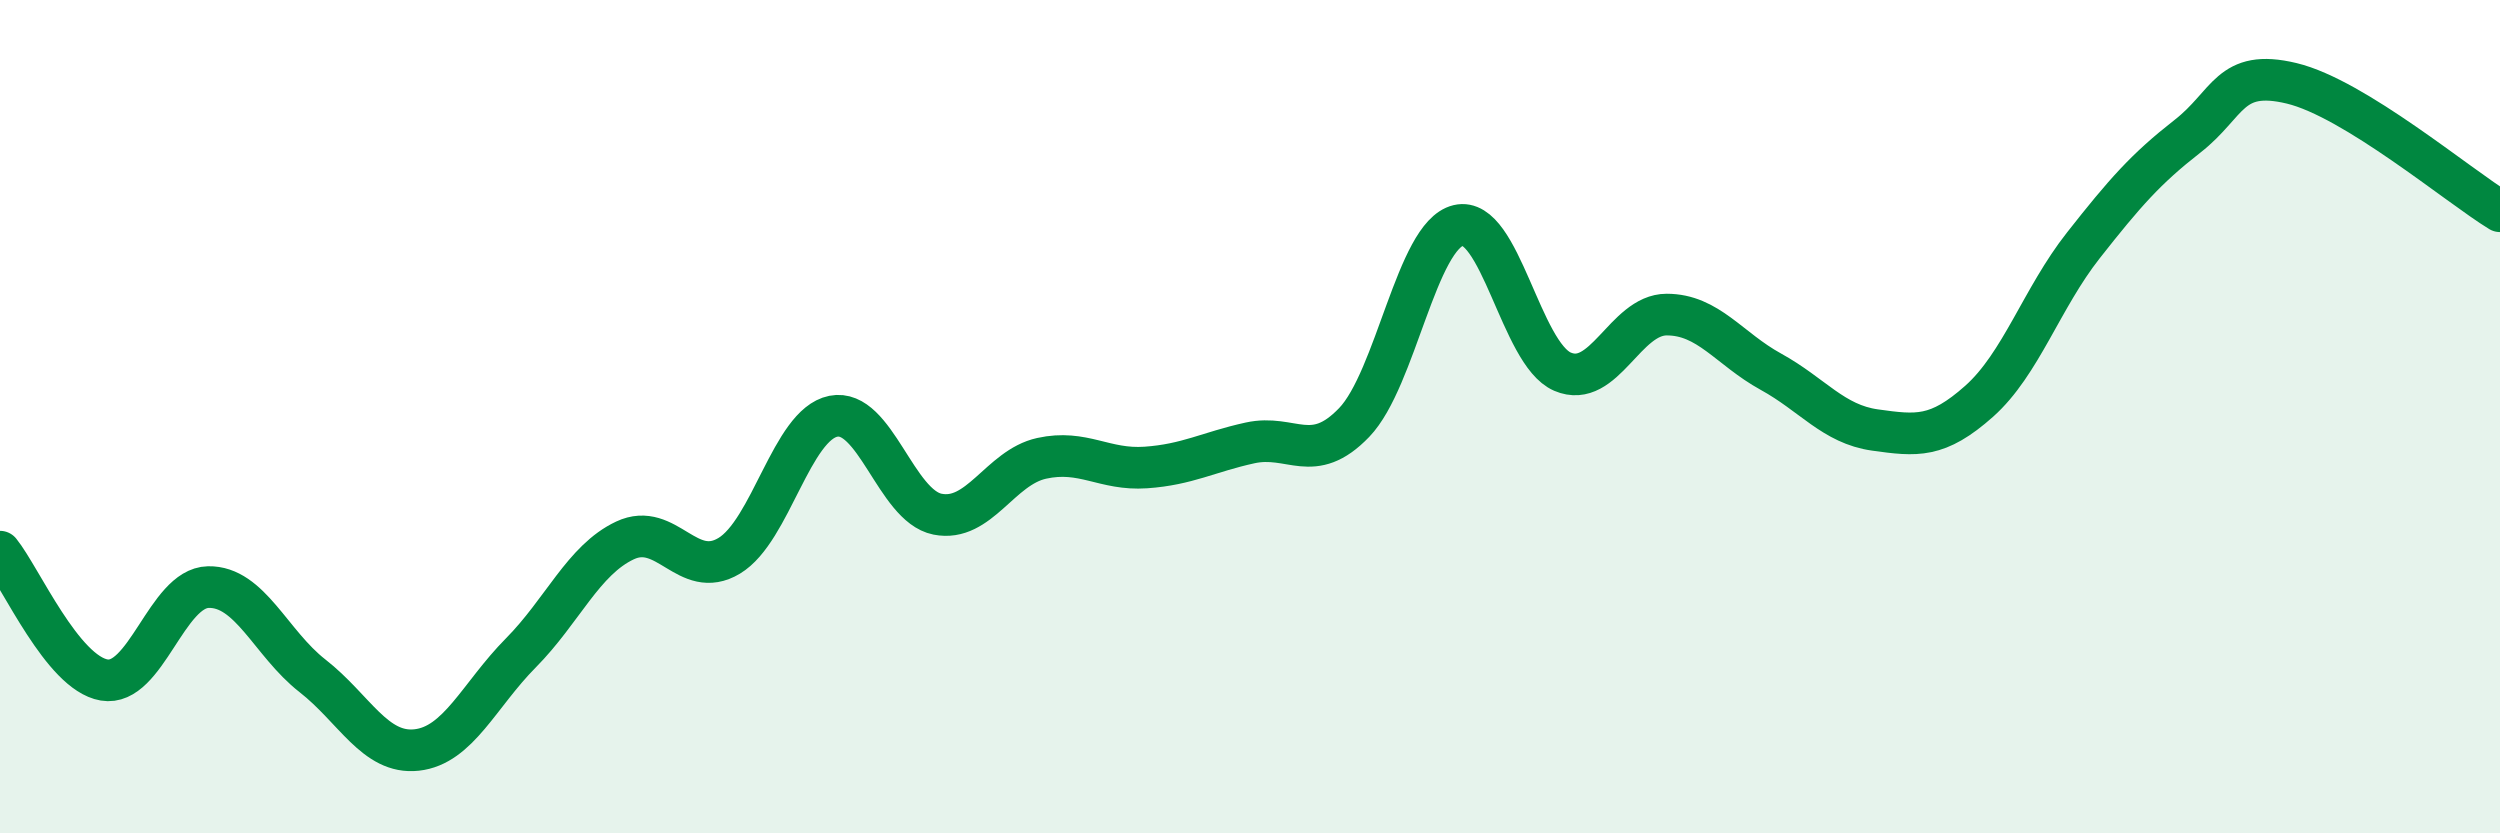
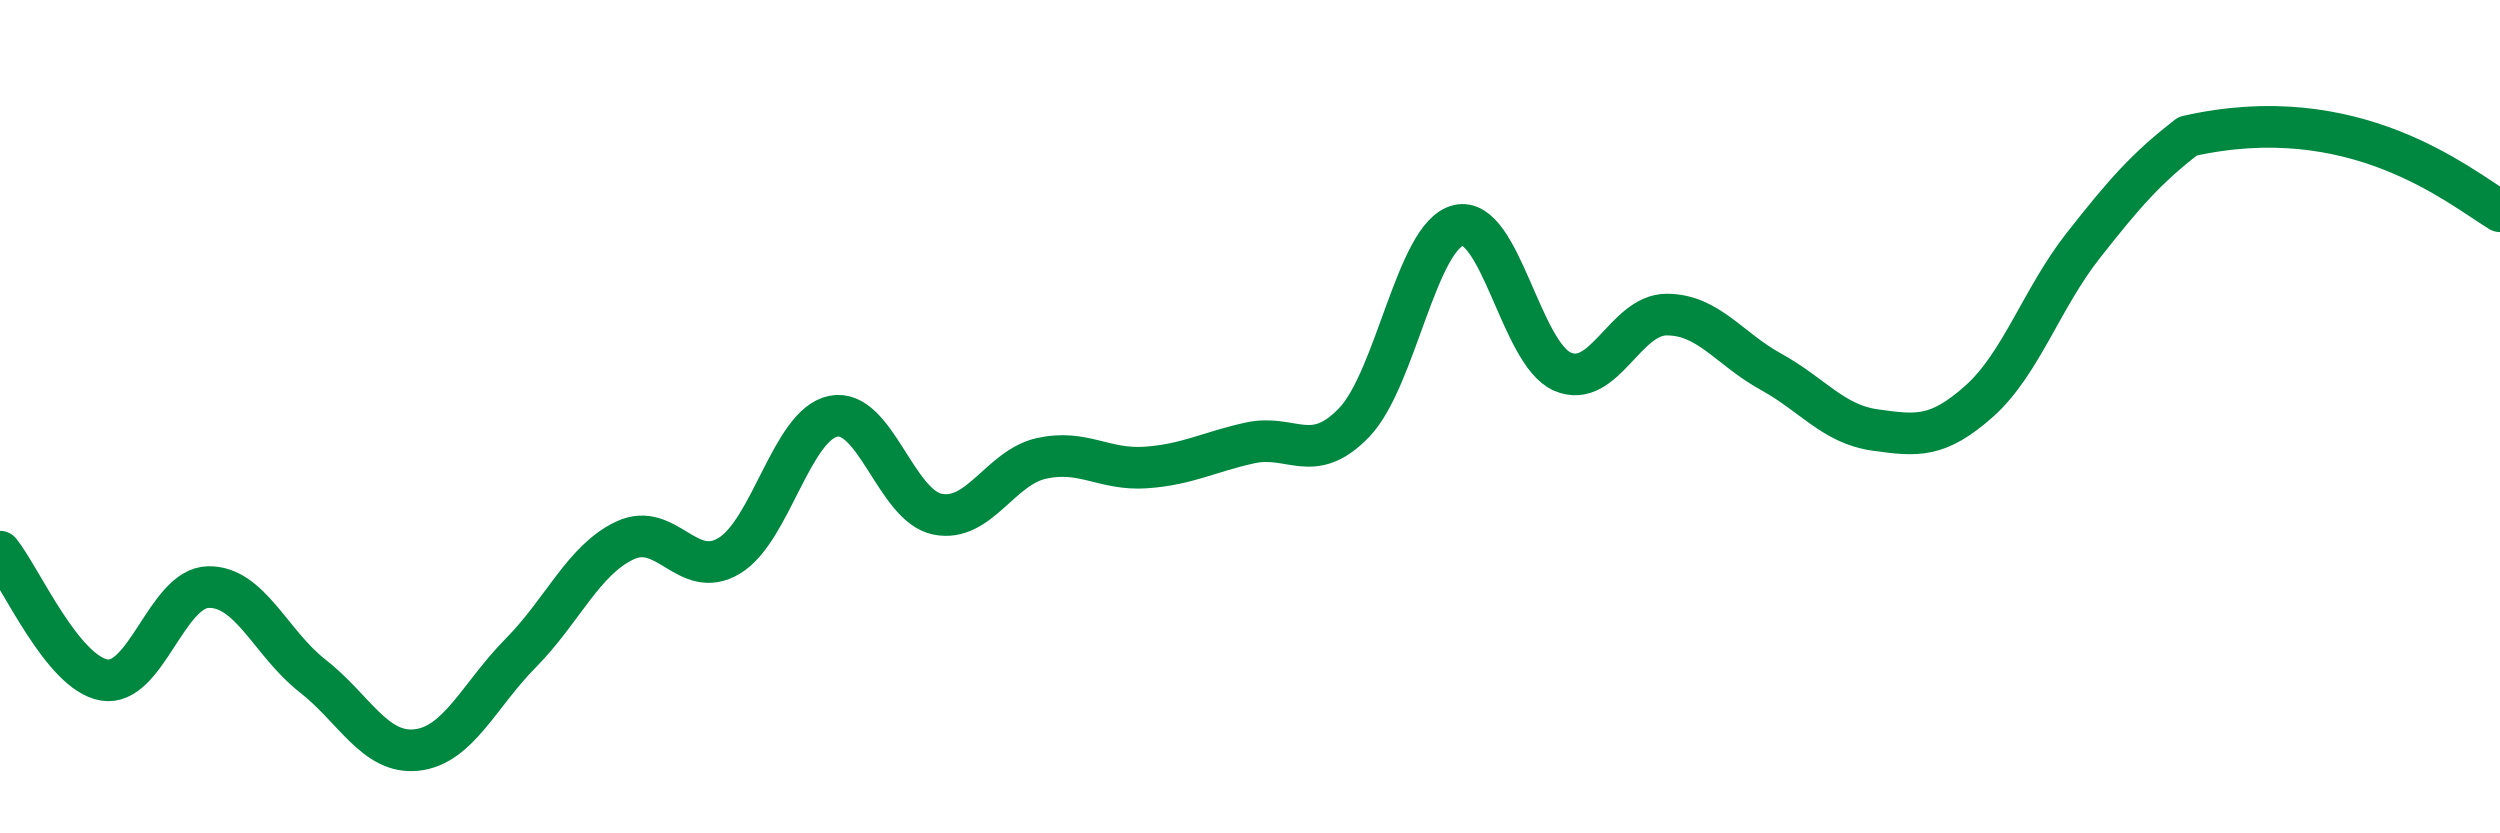
<svg xmlns="http://www.w3.org/2000/svg" width="60" height="20" viewBox="0 0 60 20">
-   <path d="M 0,13.24 C 0.5,13.86 1.5,16.15 2.5,16.32 C 3.5,16.49 4,14.11 5,14.09 C 6,14.07 6.5,15.44 7.5,16.22 C 8.5,17 9,18.11 10,18 C 11,17.89 11.5,16.68 12.5,15.67 C 13.5,14.66 14,13.44 15,12.97 C 16,12.5 16.5,13.94 17.5,13.34 C 18.5,12.74 19,10.19 20,9.99 C 21,9.79 21.5,12.14 22.5,12.34 C 23.5,12.54 24,11.22 25,11 C 26,10.78 26.5,11.29 27.5,11.22 C 28.5,11.15 29,10.85 30,10.63 C 31,10.41 31.5,11.18 32.5,10.14 C 33.5,9.1 34,5.65 35,5.41 C 36,5.17 36.5,8.49 37.5,8.92 C 38.5,9.35 39,7.55 40,7.55 C 41,7.55 41.5,8.37 42.5,8.92 C 43.5,9.47 44,10.18 45,10.32 C 46,10.46 46.5,10.52 47.5,9.63 C 48.5,8.74 49,7.16 50,5.89 C 51,4.62 51.5,4.05 52.5,3.27 C 53.5,2.49 53.5,1.64 55,2 C 56.5,2.36 59,4.46 60,5.07L60 20L0 20Z" fill="#008740" opacity="0.1" stroke-linecap="round" stroke-linejoin="round" />
-   <path d="M 0,13.24 C 0.5,13.86 1.5,16.15 2.5,16.32 C 3.5,16.49 4,14.11 5,14.09 C 6,14.07 6.5,15.44 7.5,16.22 C 8.5,17 9,18.11 10,18 C 11,17.89 11.5,16.68 12.5,15.67 C 13.5,14.66 14,13.44 15,12.97 C 16,12.5 16.5,13.94 17.5,13.34 C 18.5,12.74 19,10.19 20,9.99 C 21,9.79 21.5,12.14 22.5,12.34 C 23.5,12.54 24,11.22 25,11 C 26,10.78 26.5,11.29 27.5,11.22 C 28.5,11.15 29,10.85 30,10.63 C 31,10.41 31.5,11.18 32.5,10.14 C 33.5,9.1 34,5.65 35,5.41 C 36,5.17 36.5,8.49 37.5,8.92 C 38.5,9.35 39,7.55 40,7.55 C 41,7.55 41.5,8.37 42.5,8.92 C 43.5,9.47 44,10.18 45,10.32 C 46,10.46 46.5,10.52 47.5,9.63 C 48.5,8.74 49,7.16 50,5.89 C 51,4.62 51.5,4.05 52.5,3.27 C 53.5,2.49 53.5,1.64 55,2 C 56.5,2.36 59,4.46 60,5.07" stroke="#008740" stroke-width="1" fill="none" stroke-linecap="round" stroke-linejoin="round" />
+   <path d="M 0,13.24 C 0.5,13.86 1.5,16.15 2.5,16.32 C 3.5,16.49 4,14.11 5,14.09 C 6,14.07 6.5,15.44 7.5,16.22 C 8.5,17 9,18.11 10,18 C 11,17.89 11.5,16.68 12.5,15.67 C 13.5,14.66 14,13.44 15,12.97 C 16,12.5 16.5,13.94 17.5,13.34 C 18.5,12.74 19,10.19 20,9.99 C 21,9.79 21.5,12.14 22.5,12.34 C 23.5,12.54 24,11.22 25,11 C 26,10.78 26.5,11.29 27.5,11.22 C 28.5,11.15 29,10.85 30,10.63 C 31,10.41 31.5,11.18 32.5,10.14 C 33.5,9.1 34,5.65 35,5.41 C 36,5.17 36.5,8.49 37.5,8.92 C 38.5,9.35 39,7.55 40,7.55 C 41,7.55 41.5,8.37 42.5,8.92 C 43.5,9.47 44,10.18 45,10.32 C 46,10.46 46.5,10.52 47.5,9.63 C 48.5,8.74 49,7.16 50,5.89 C 51,4.62 51.5,4.05 52.5,3.27 C 56.5,2.36 59,4.46 60,5.07" stroke="#008740" stroke-width="1" fill="none" stroke-linecap="round" stroke-linejoin="round" />
</svg>